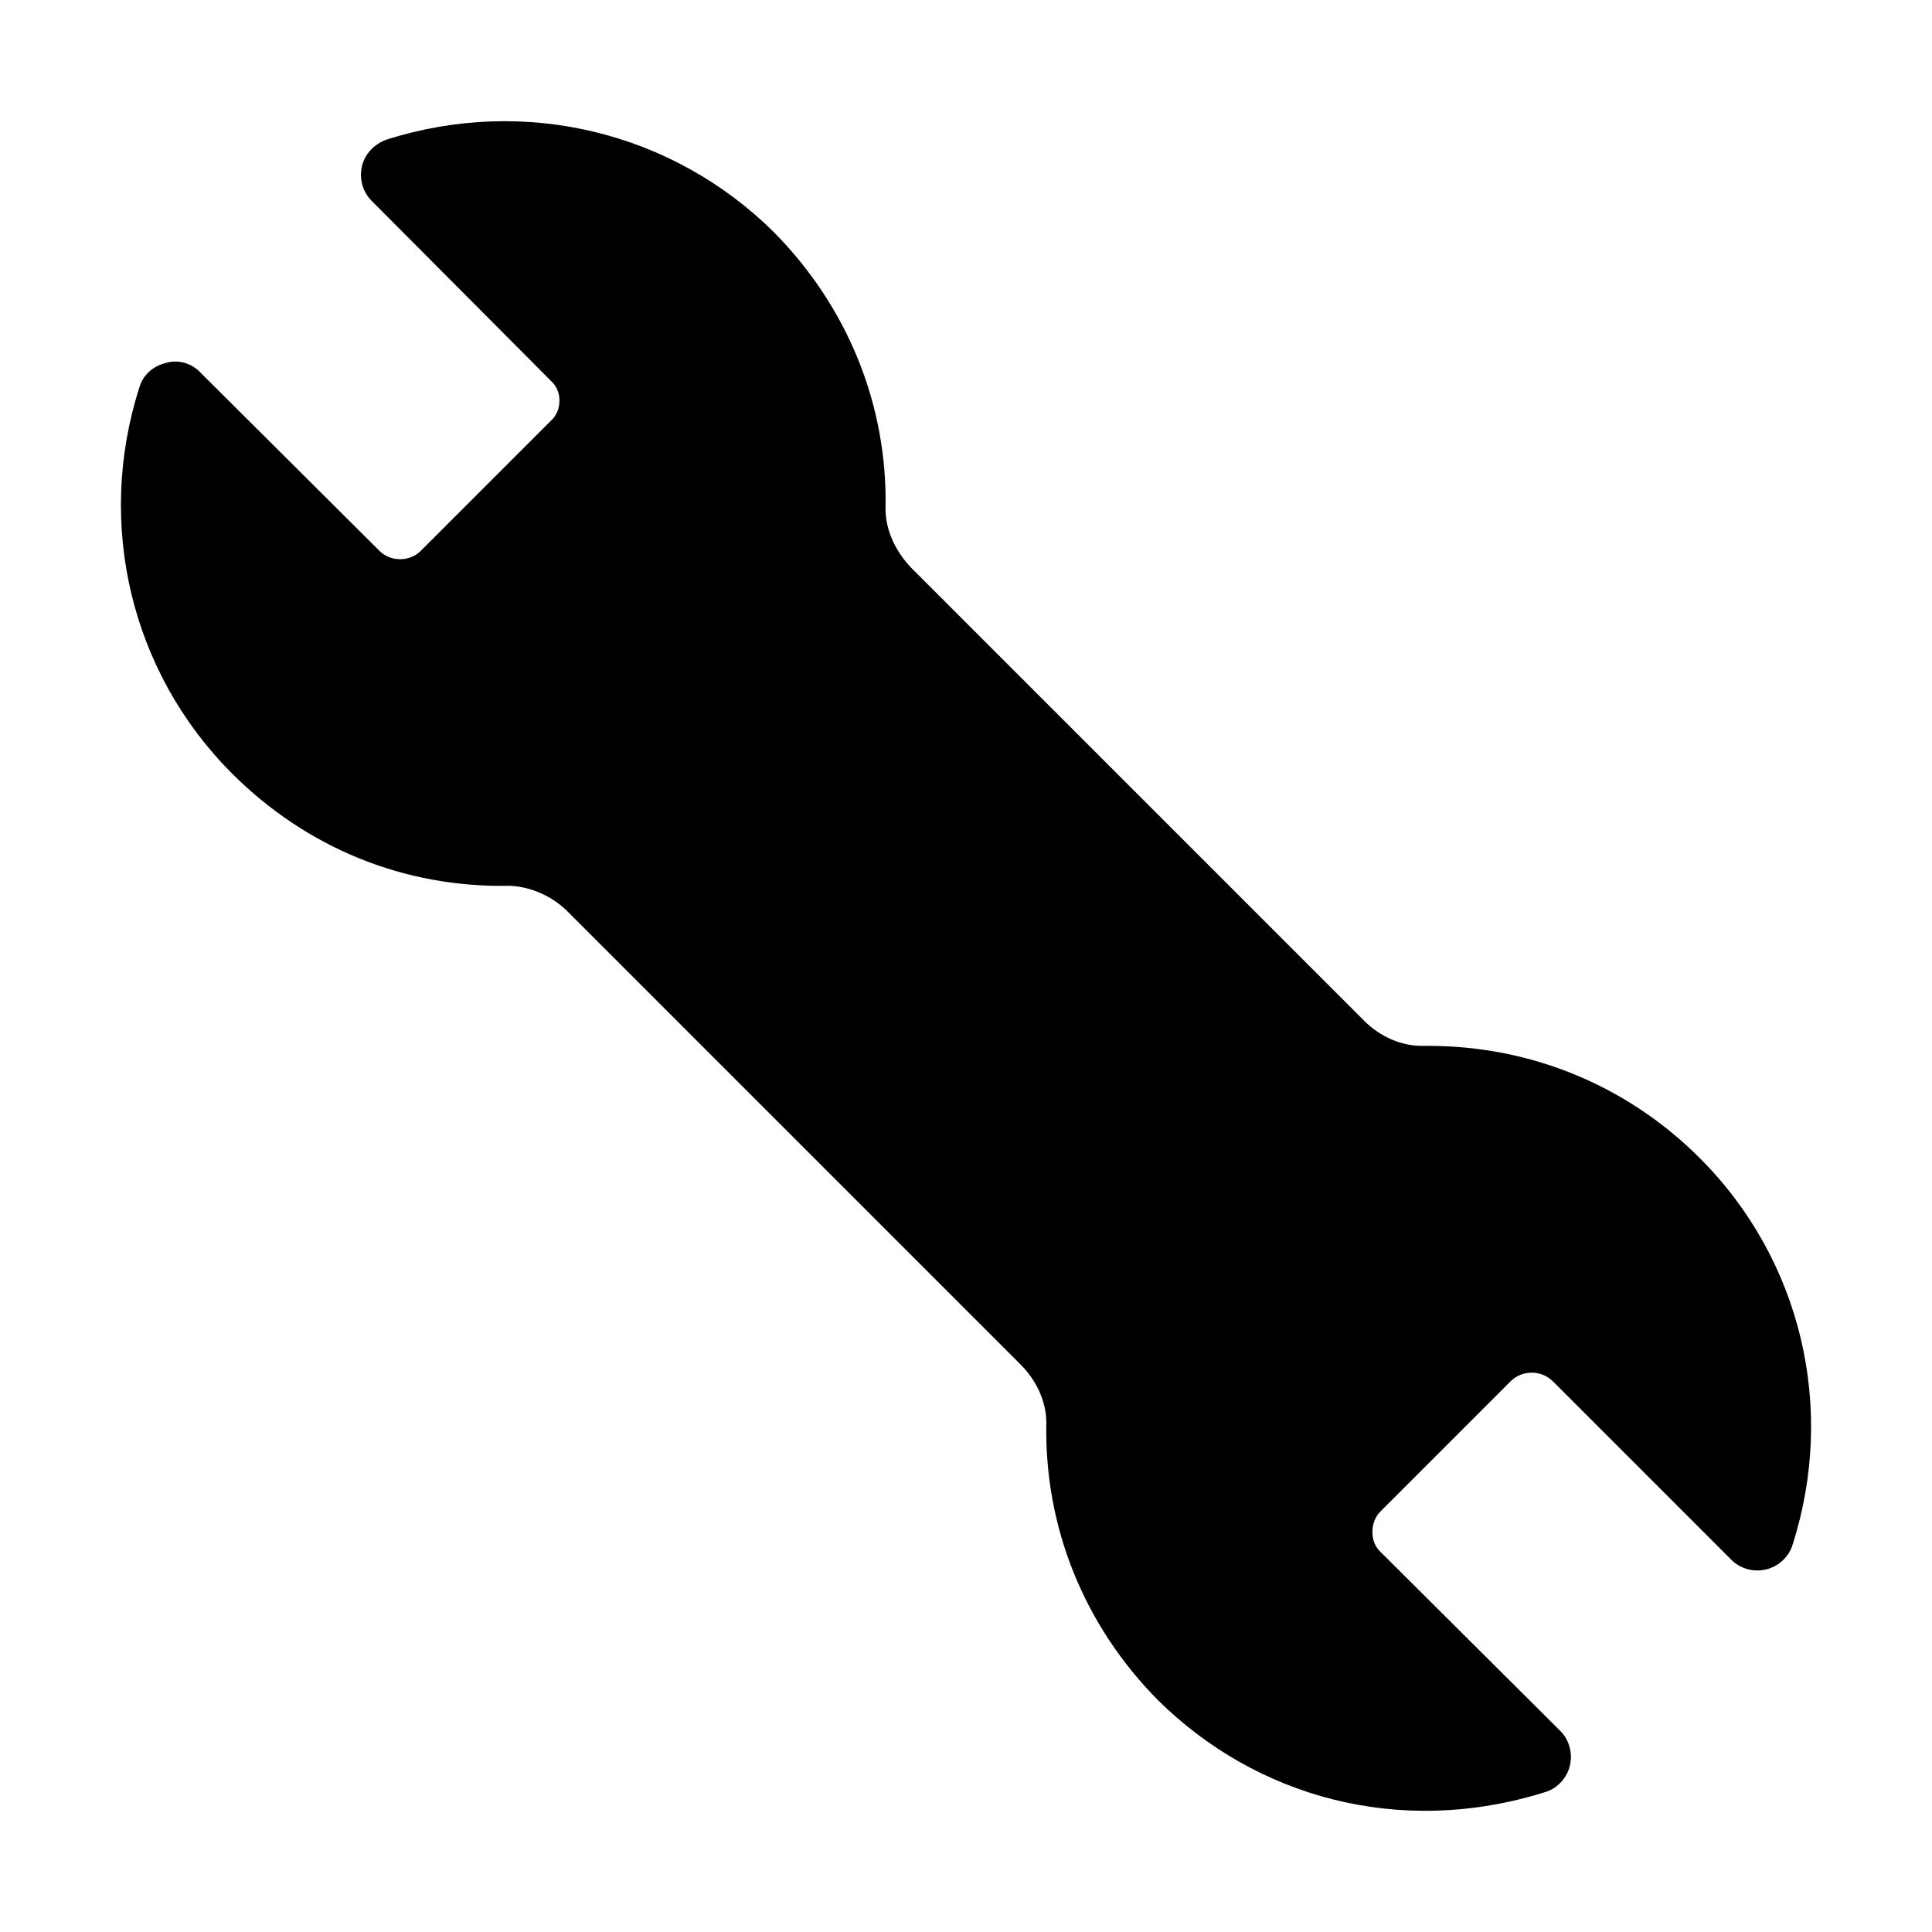
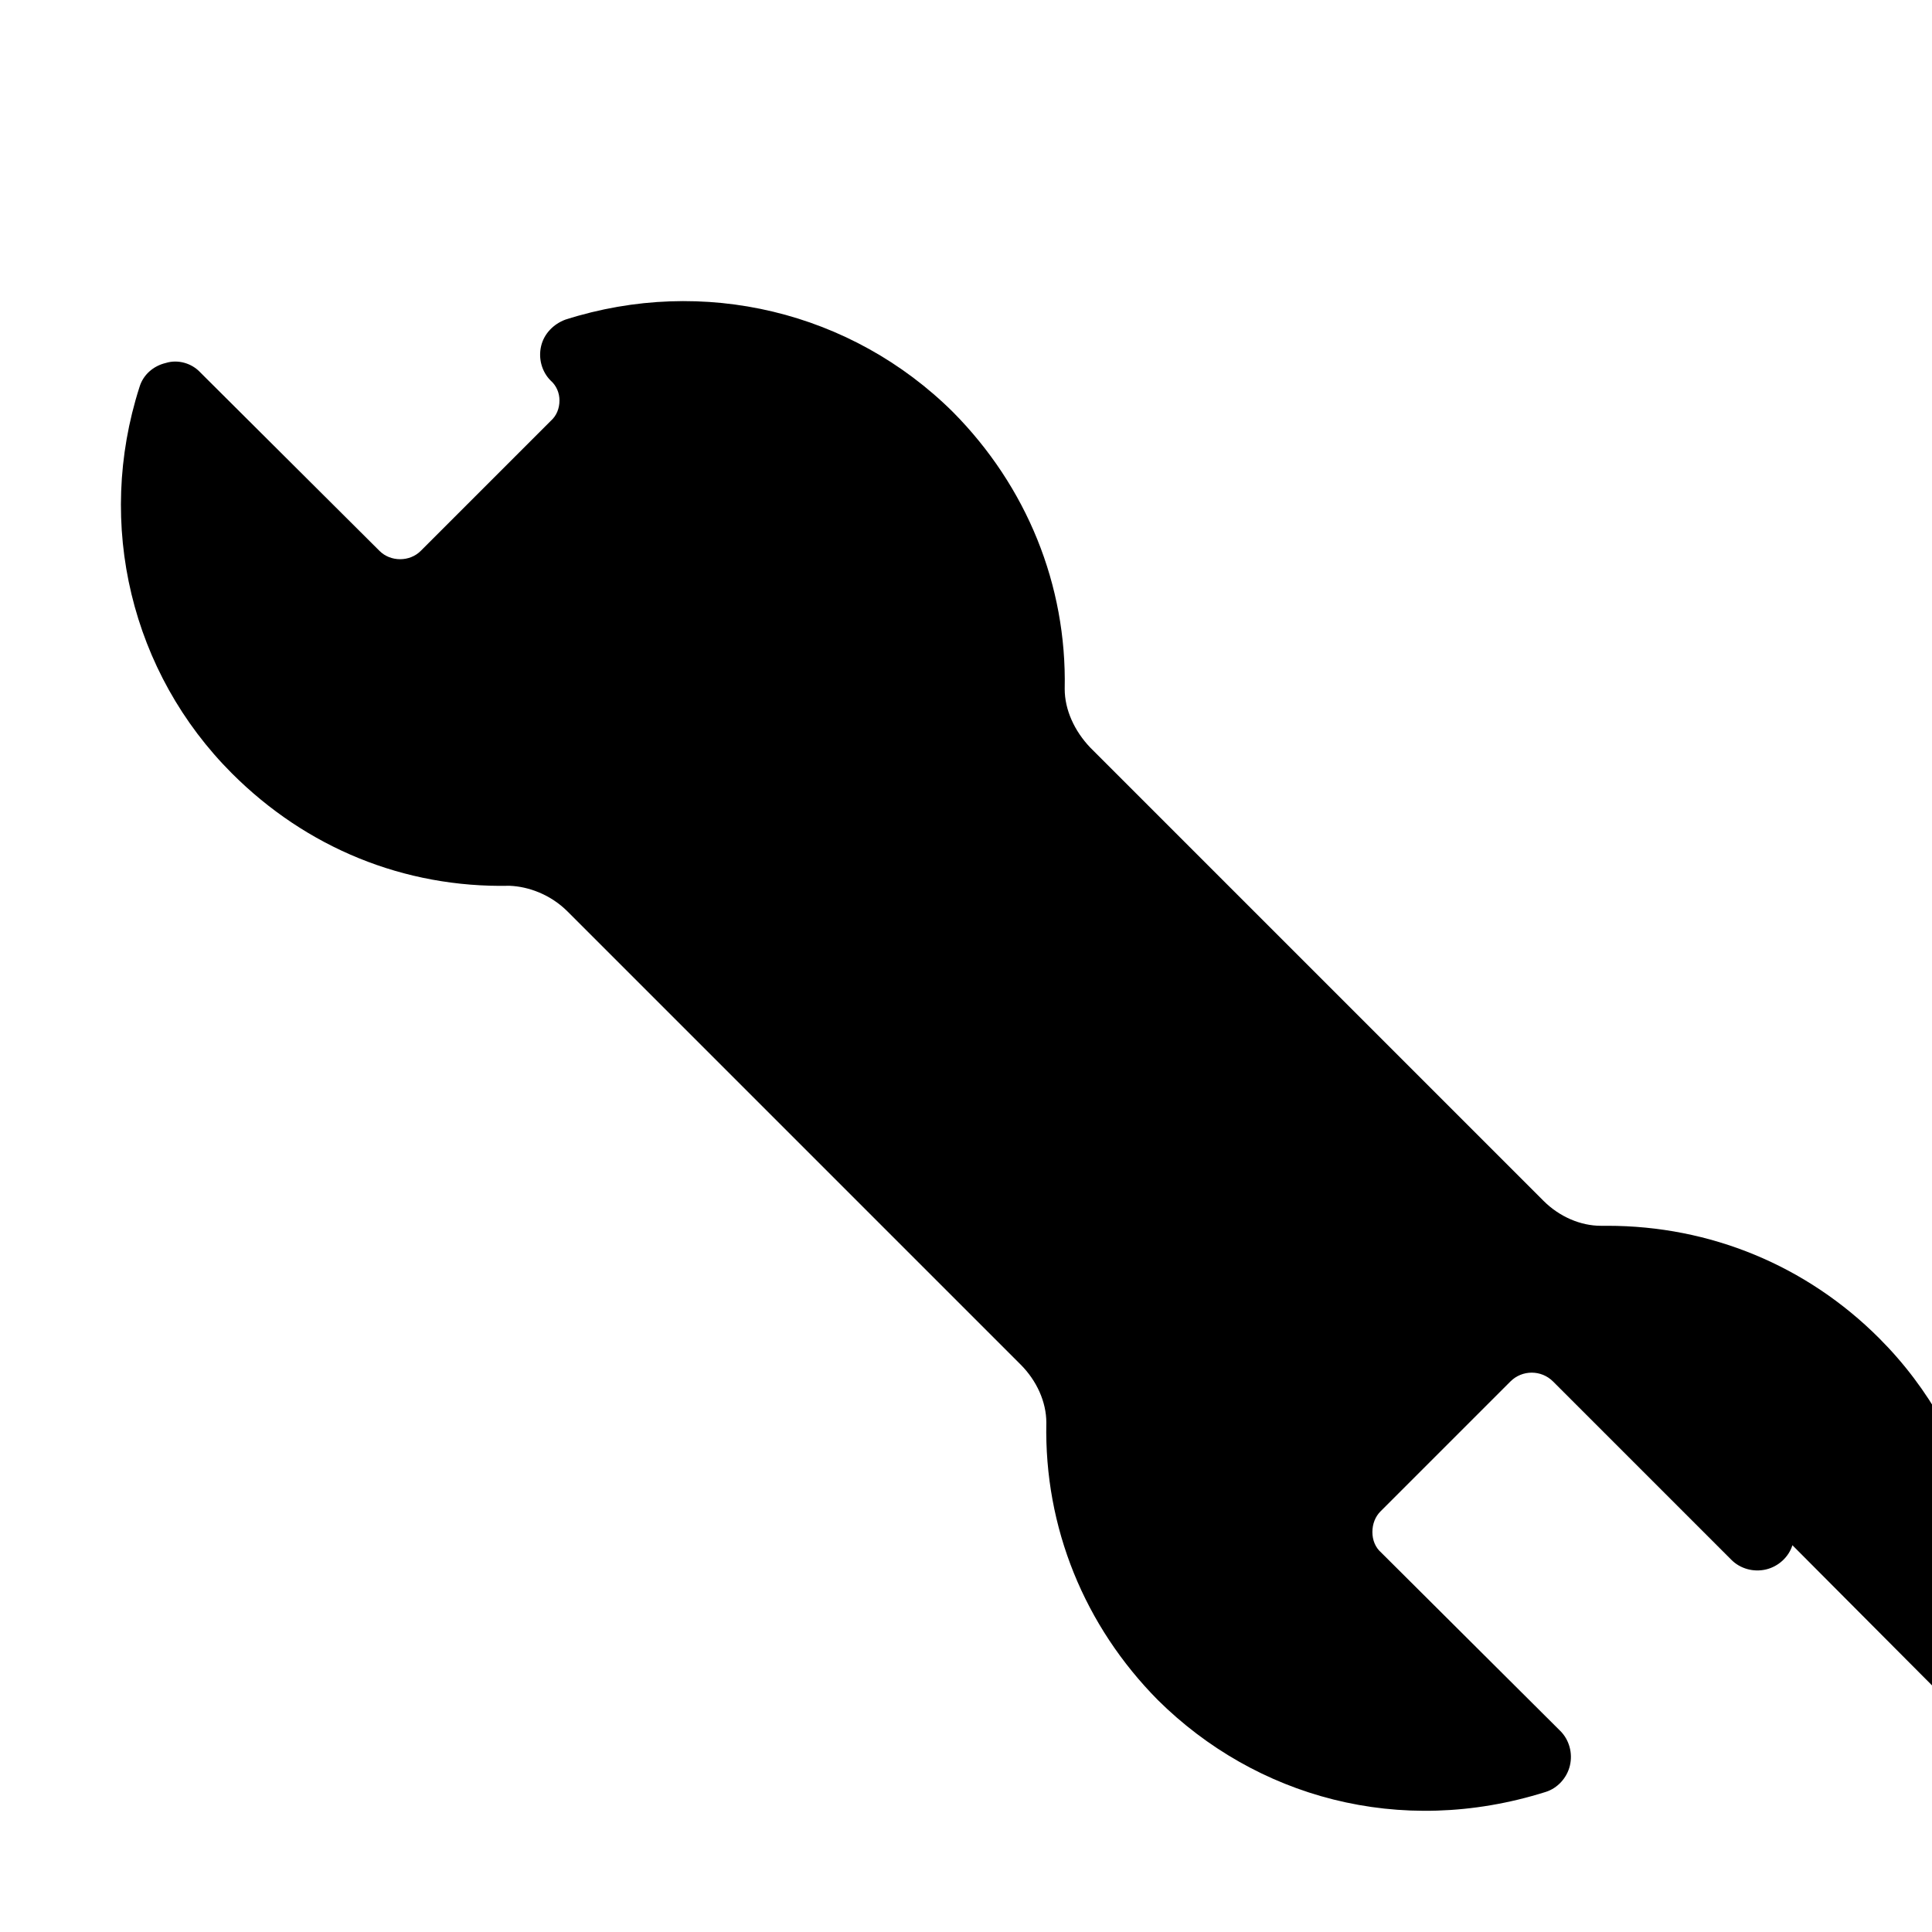
<svg xmlns="http://www.w3.org/2000/svg" fill="#000000" width="800px" height="800px" version="1.1" viewBox="144 144 512 512">
-   <path d="m619.01 553.5c-0.973 3.113-3.695 5.644-7.008 6.422-3.309 0.777-6.809-0.195-9.145-2.531l-47.289-47.289c-3.113-3.113-8.176-3.113-11.289 0l-34.445 34.445c-1.359 1.363-2.137 3.309-2.137 5.449 0 2.141 0.777 4.086 2.332 5.449l47.484 47.289c2.336 2.336 3.309 5.84 2.531 9.145-0.777 3.309-3.309 6.031-6.422 7.004-38.828 12.23-76.941 1.223-102.75-24.324-19.461-19.652-30.164-45.73-29.582-73.559 0-5.449-2.531-11.094-6.812-15.375l-120.07-120.07c-4.477-4.477-10.312-6.617-15.371-6.812-28.023 0.582-53.906-10.121-73.562-29.773-26.66-26.66-36.195-65.969-24.52-102.36 0.973-3.309 3.695-5.644 7.004-6.422 3.113-0.973 6.812 0 9.145 2.531l47.484 47.289c2.918 2.918 7.977 2.918 10.898 0l34.445-34.445c1.555-1.363 2.336-3.309 2.336-5.449 0-1.945-0.777-3.891-2.336-5.254l-47.48-47.68c-2.336-2.336-3.309-5.84-2.527-9.145 0.777-3.309 3.309-5.84 6.422-7.008 36.586-11.676 75.898-2.141 102.75 24.52 19.461 19.656 30.164 45.734 29.582 73.367 0 5.449 2.531 11.094 6.812 15.566l120.07 120.07c4.281 4.281 9.926 6.617 15.18 6.617h1.754c27.242 0 52.738 10.508 72.004 29.773 26.852 26.859 36.191 66.168 24.516 102.56z" />
+   <path d="m619.01 553.5c-0.973 3.113-3.695 5.644-7.008 6.422-3.309 0.777-6.809-0.195-9.145-2.531l-47.289-47.289c-3.113-3.113-8.176-3.113-11.289 0l-34.445 34.445c-1.359 1.363-2.137 3.309-2.137 5.449 0 2.141 0.777 4.086 2.332 5.449l47.484 47.289c2.336 2.336 3.309 5.84 2.531 9.145-0.777 3.309-3.309 6.031-6.422 7.004-38.828 12.23-76.941 1.223-102.75-24.324-19.461-19.652-30.164-45.73-29.582-73.559 0-5.449-2.531-11.094-6.812-15.375l-120.07-120.07c-4.477-4.477-10.312-6.617-15.371-6.812-28.023 0.582-53.906-10.121-73.562-29.773-26.66-26.66-36.195-65.969-24.52-102.36 0.973-3.309 3.695-5.644 7.004-6.422 3.113-0.973 6.812 0 9.145 2.531l47.484 47.289c2.918 2.918 7.977 2.918 10.898 0l34.445-34.445c1.555-1.363 2.336-3.309 2.336-5.449 0-1.945-0.777-3.891-2.336-5.254c-2.336-2.336-3.309-5.84-2.527-9.145 0.777-3.309 3.309-5.84 6.422-7.008 36.586-11.676 75.898-2.141 102.75 24.52 19.461 19.656 30.164 45.734 29.582 73.367 0 5.449 2.531 11.094 6.812 15.566l120.07 120.07c4.281 4.281 9.926 6.617 15.18 6.617h1.754c27.242 0 52.738 10.508 72.004 29.773 26.852 26.859 36.191 66.168 24.516 102.56z" />
</svg>